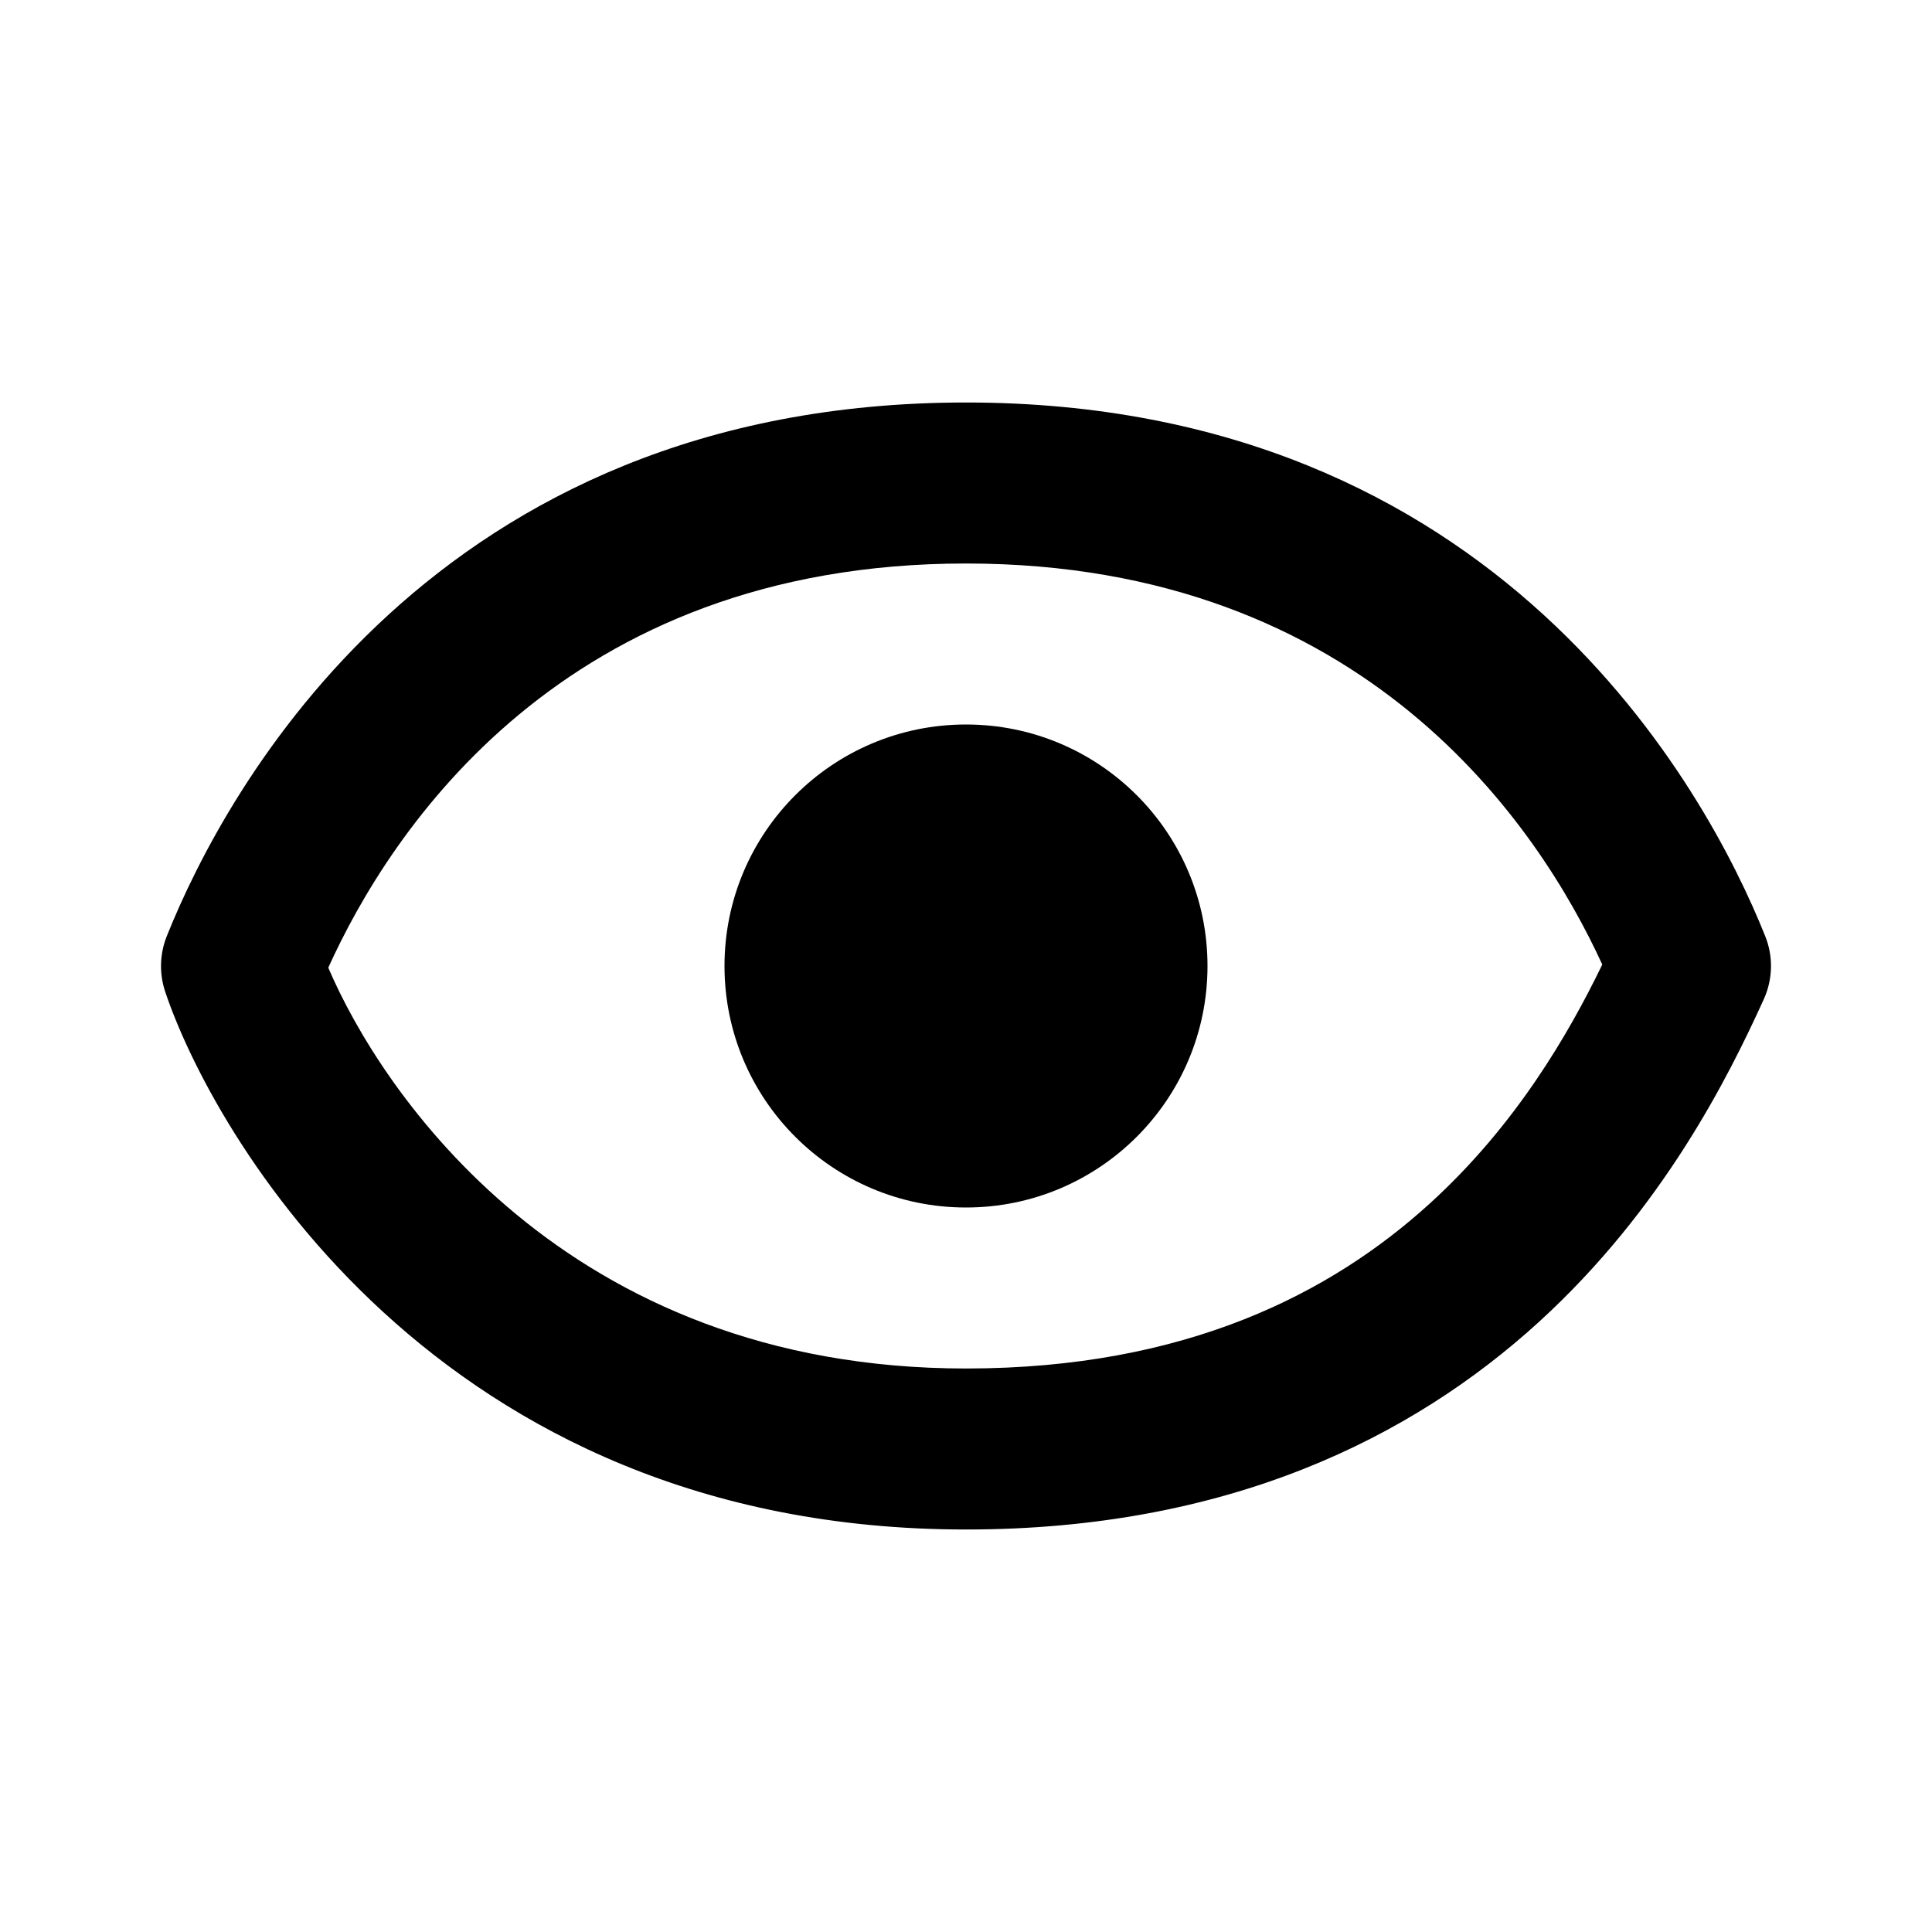
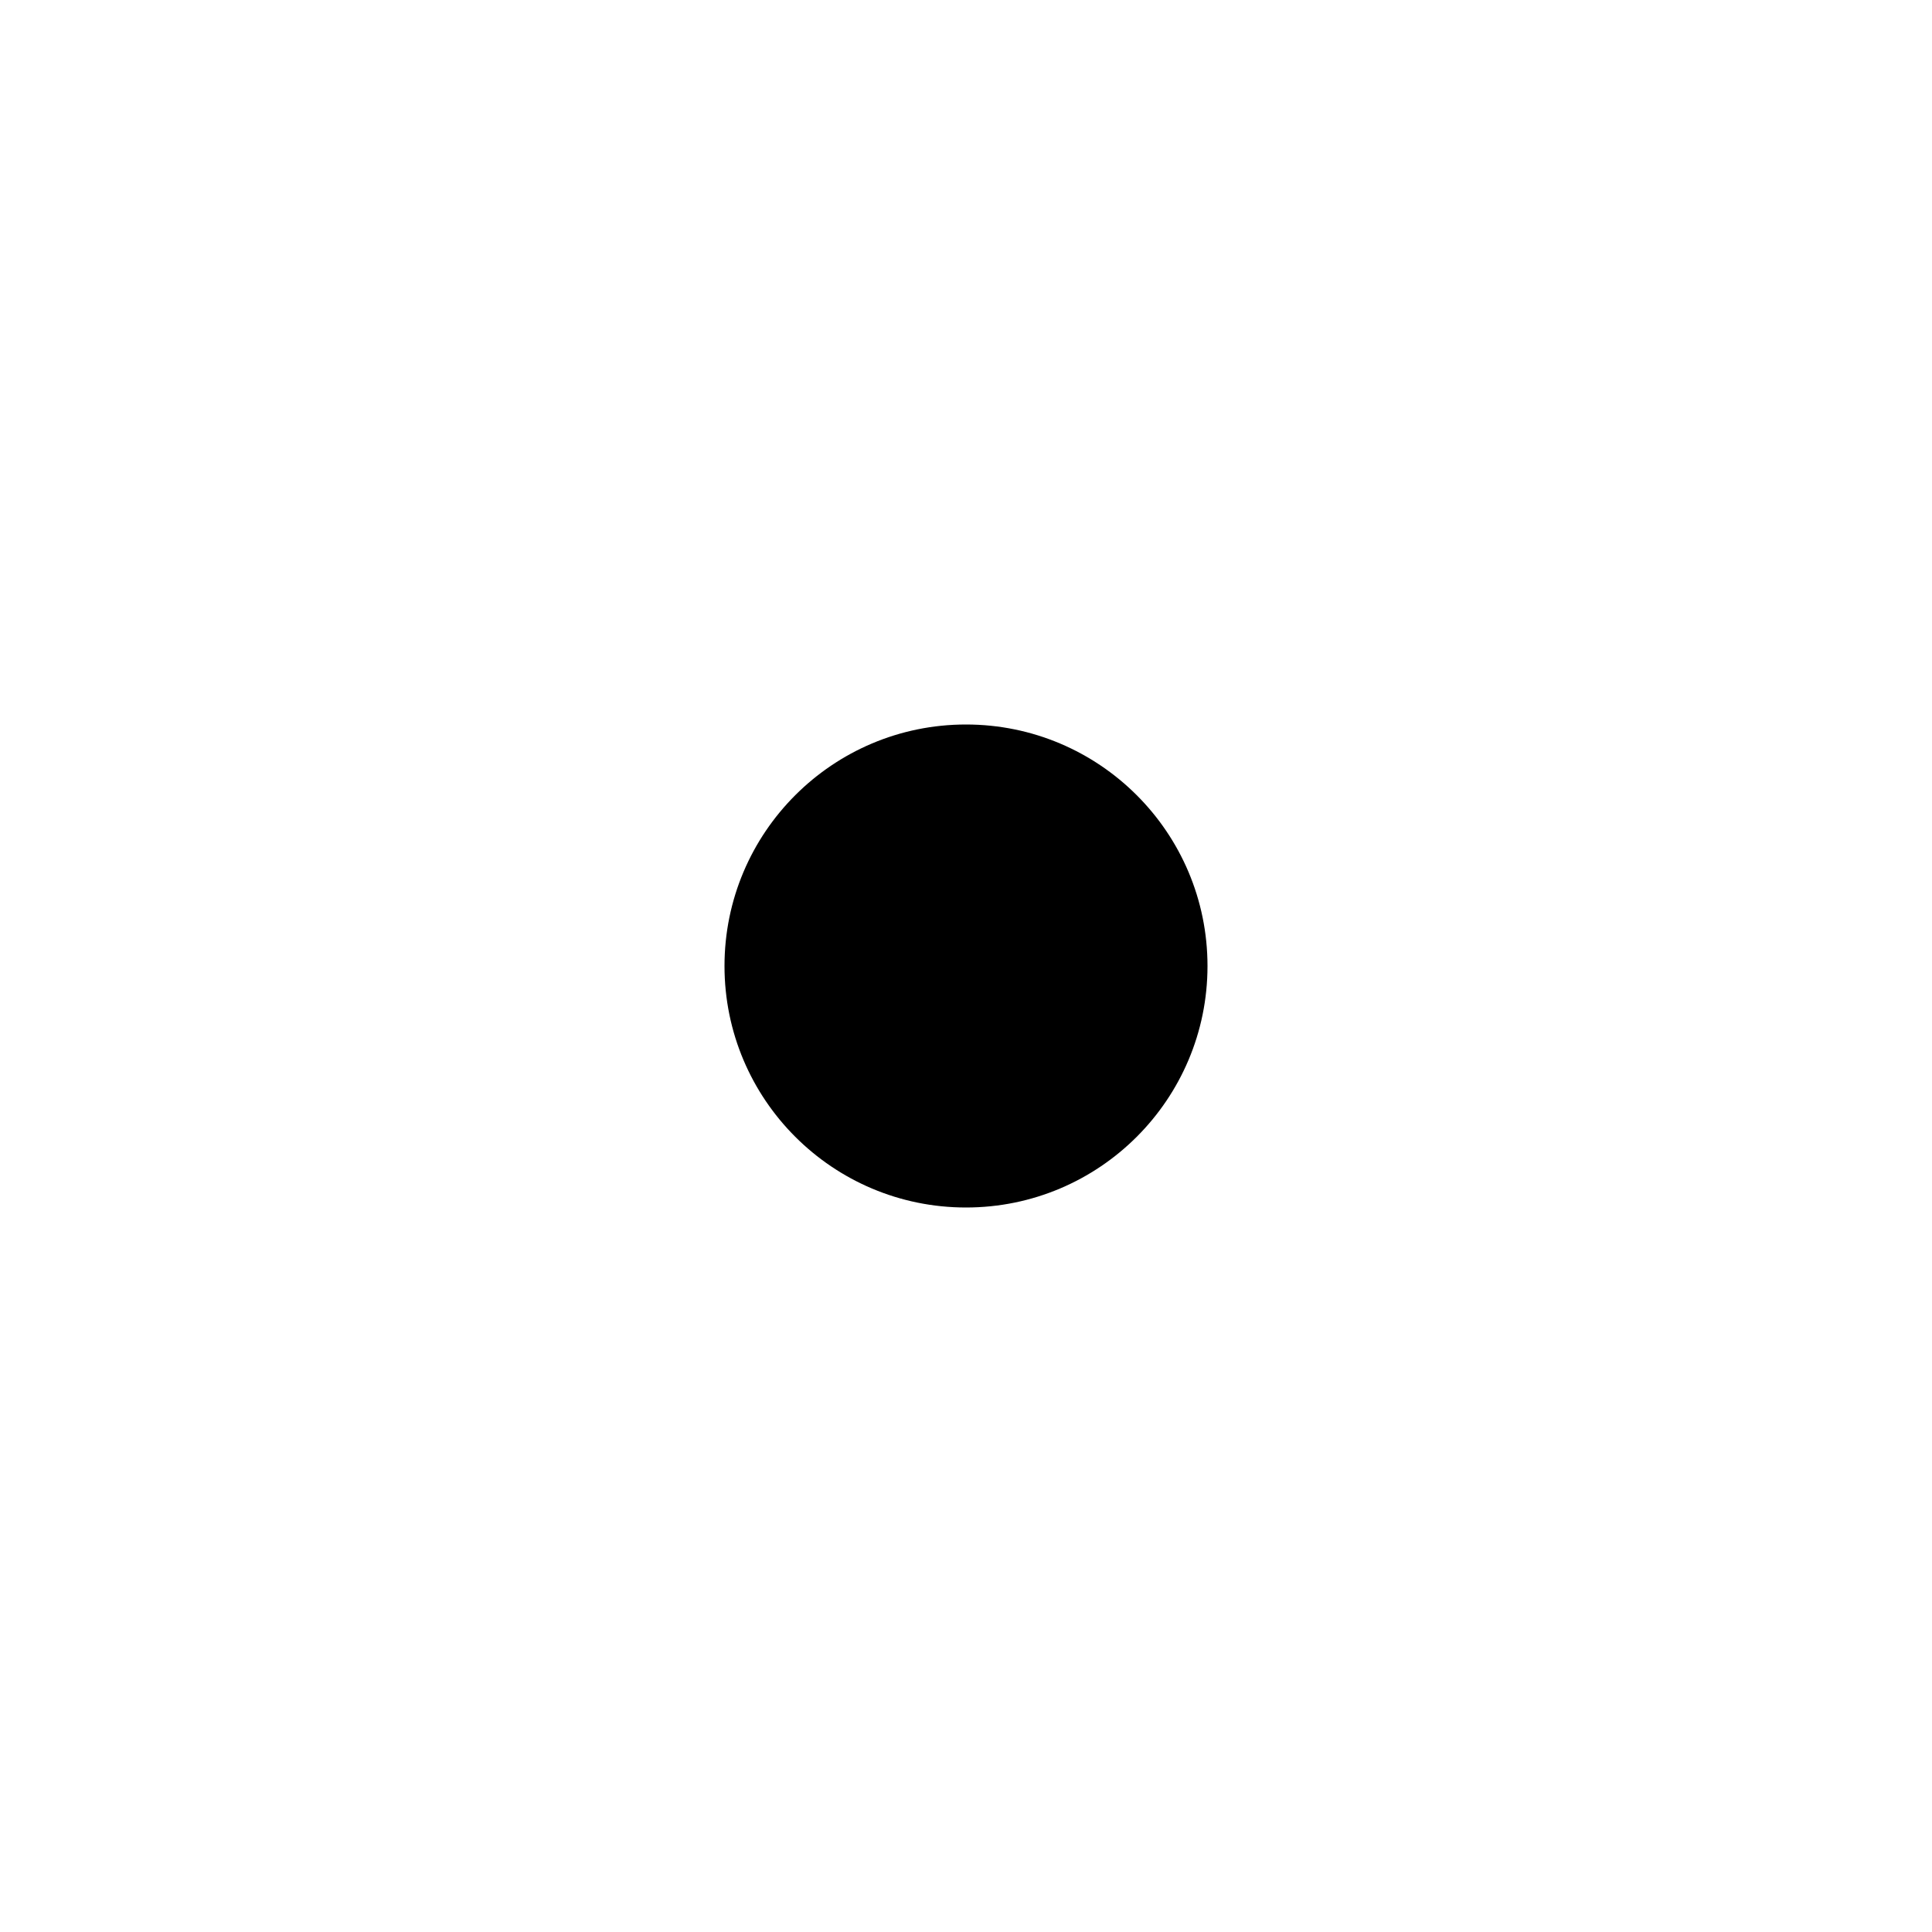
<svg xmlns="http://www.w3.org/2000/svg" width="24" height="24" viewBox="0 0 24 24" fill="none">
  <path d="M12 15C13.657 15 15 13.657 15 12C15 10.343 13.657 9 12 9C10.343 9 9 10.343 9 12C9 13.657 10.343 15 12 15Z" fill="black" />
-   <path fill-rule="evenodd" clip-rule="evenodd" d="M12 5C5.384 5 2.795 9.82 2.072 11.629C1.984 11.848 1.977 12.092 2.051 12.316C2.623 14.031 5.395 19 12 19C15.259 19 17.539 17.858 19.111 16.427C20.659 15.017 21.477 13.367 21.91 12.414C22.023 12.165 22.03 11.882 21.928 11.629C21.205 9.82 18.616 5 12 5ZM12 17C7.014 17 4.734 13.558 4.078 12.021C4.844 10.329 6.991 7 12 7C16.971 7 19.123 10.278 19.904 11.982C19.488 12.84 18.833 13.975 17.764 14.948C16.545 16.058 14.741 17 12 17Z" fill="black" />
</svg>